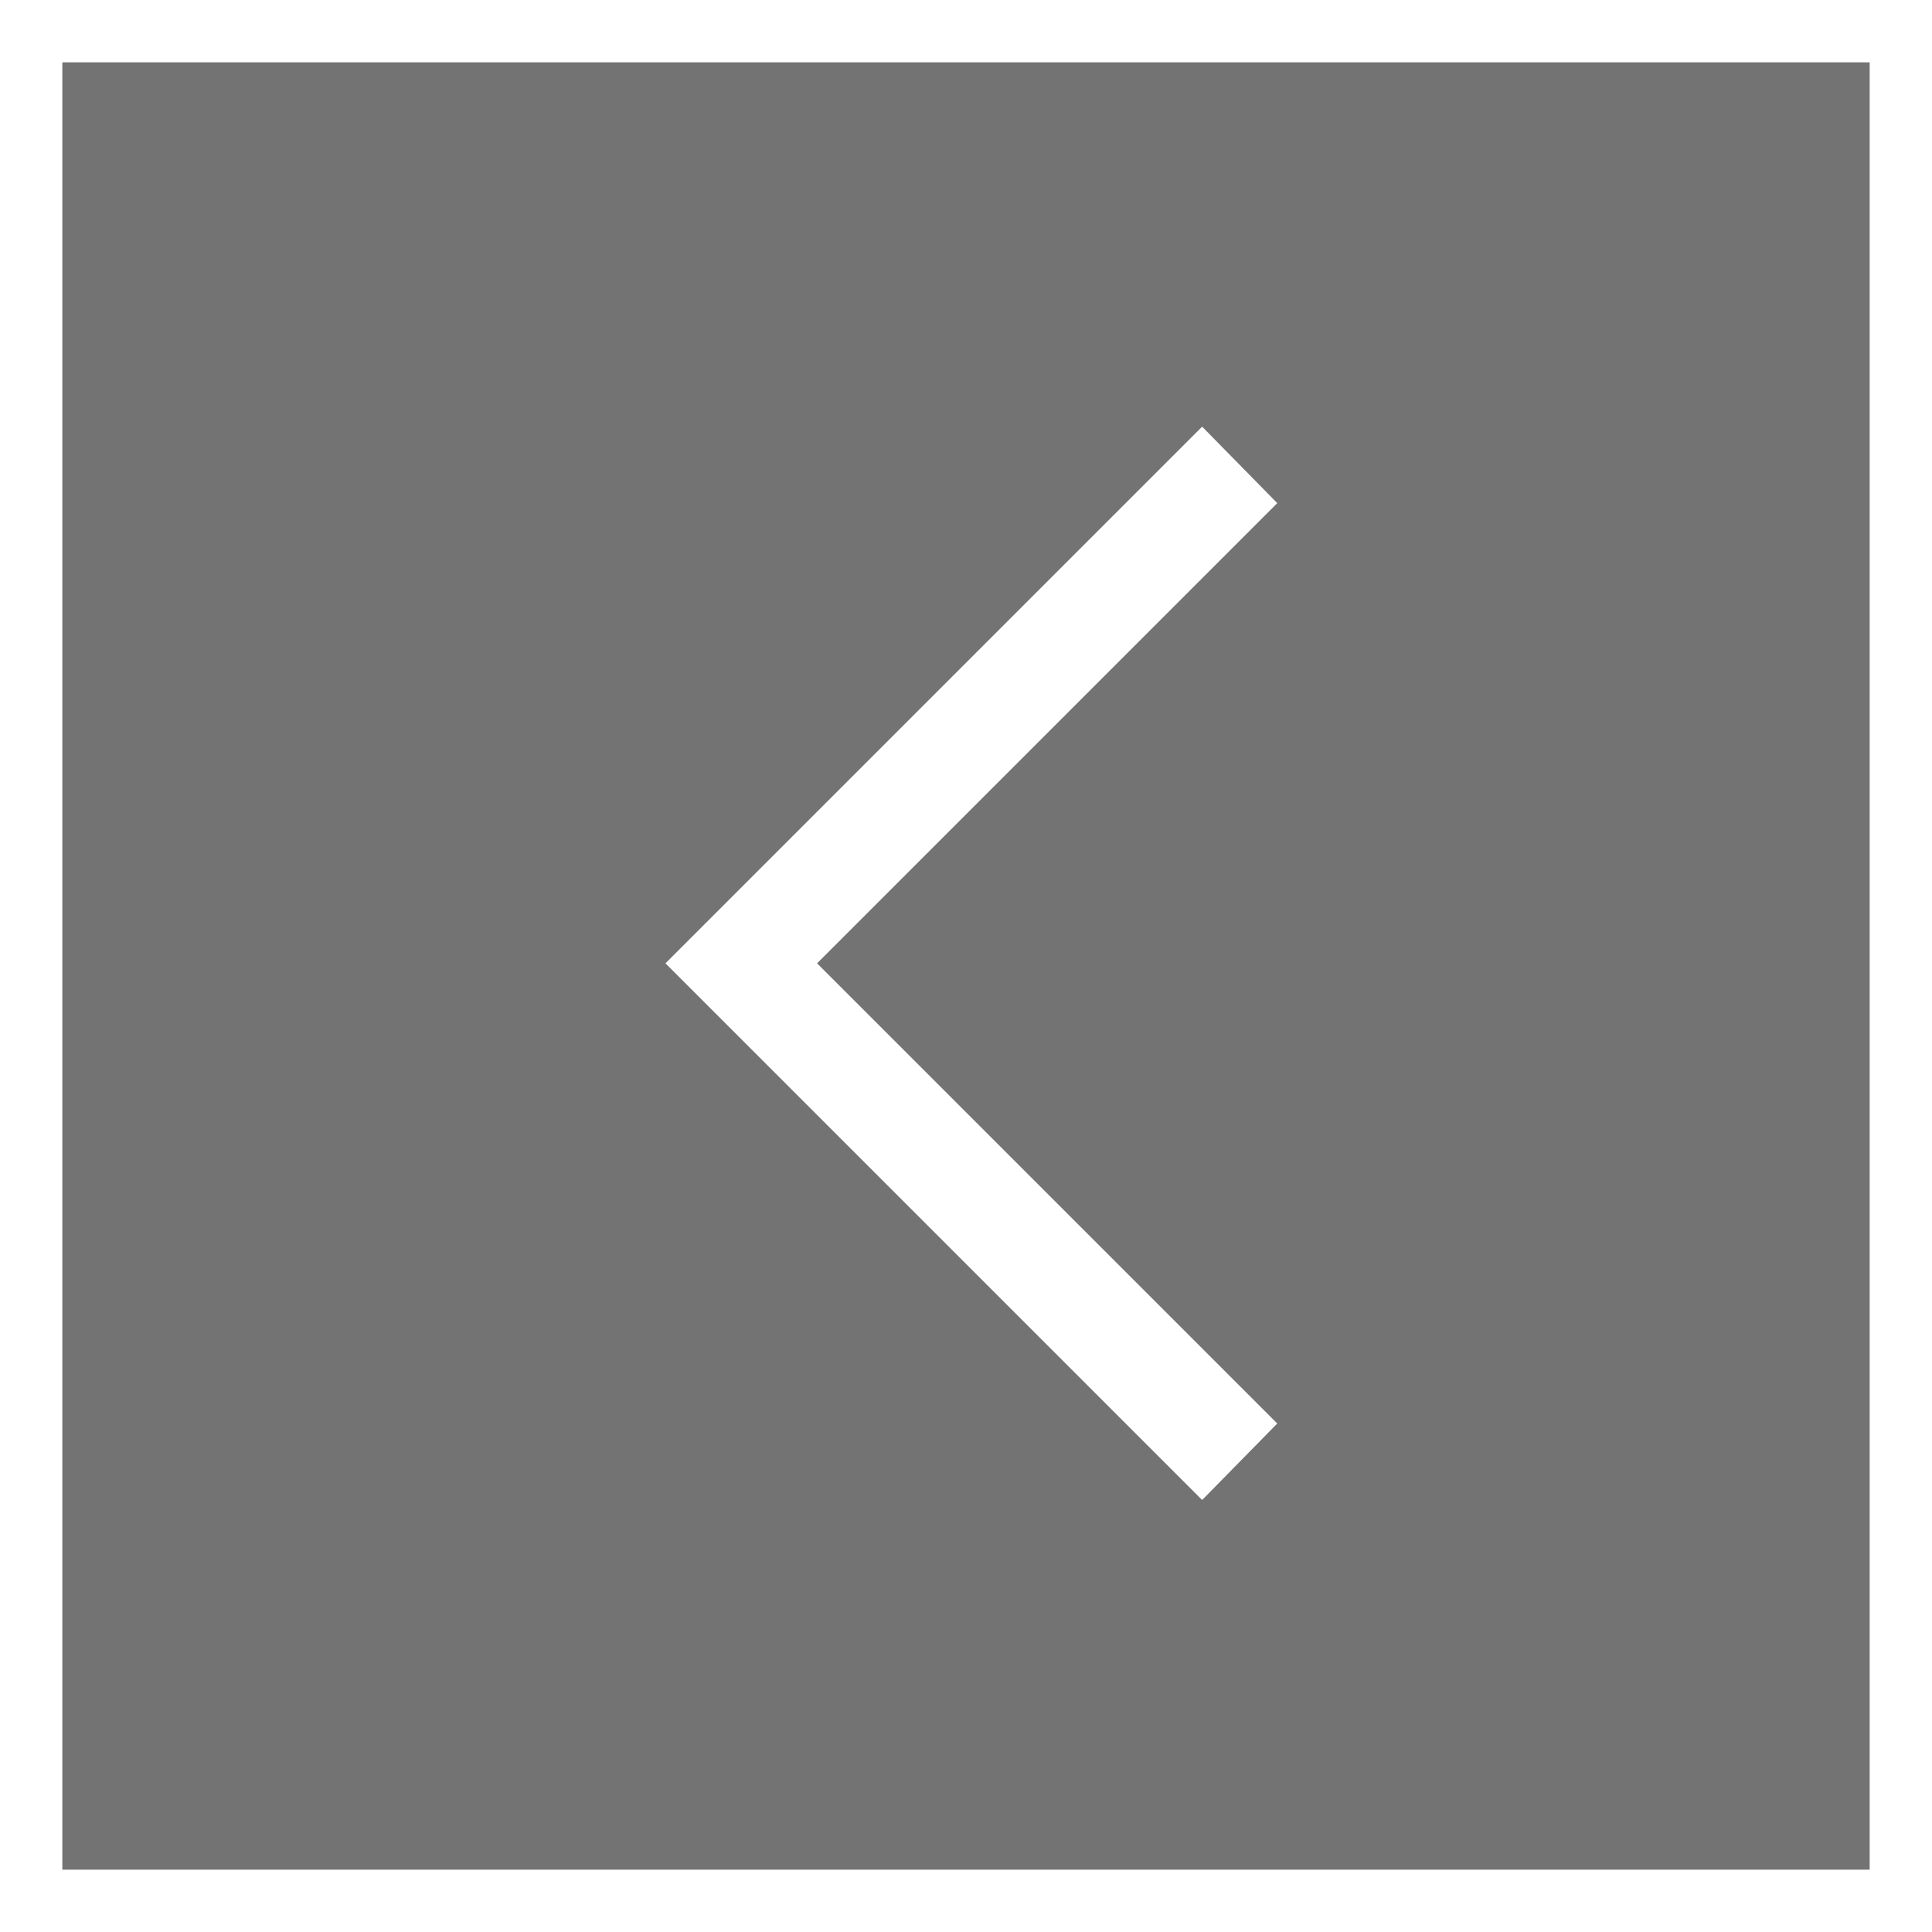
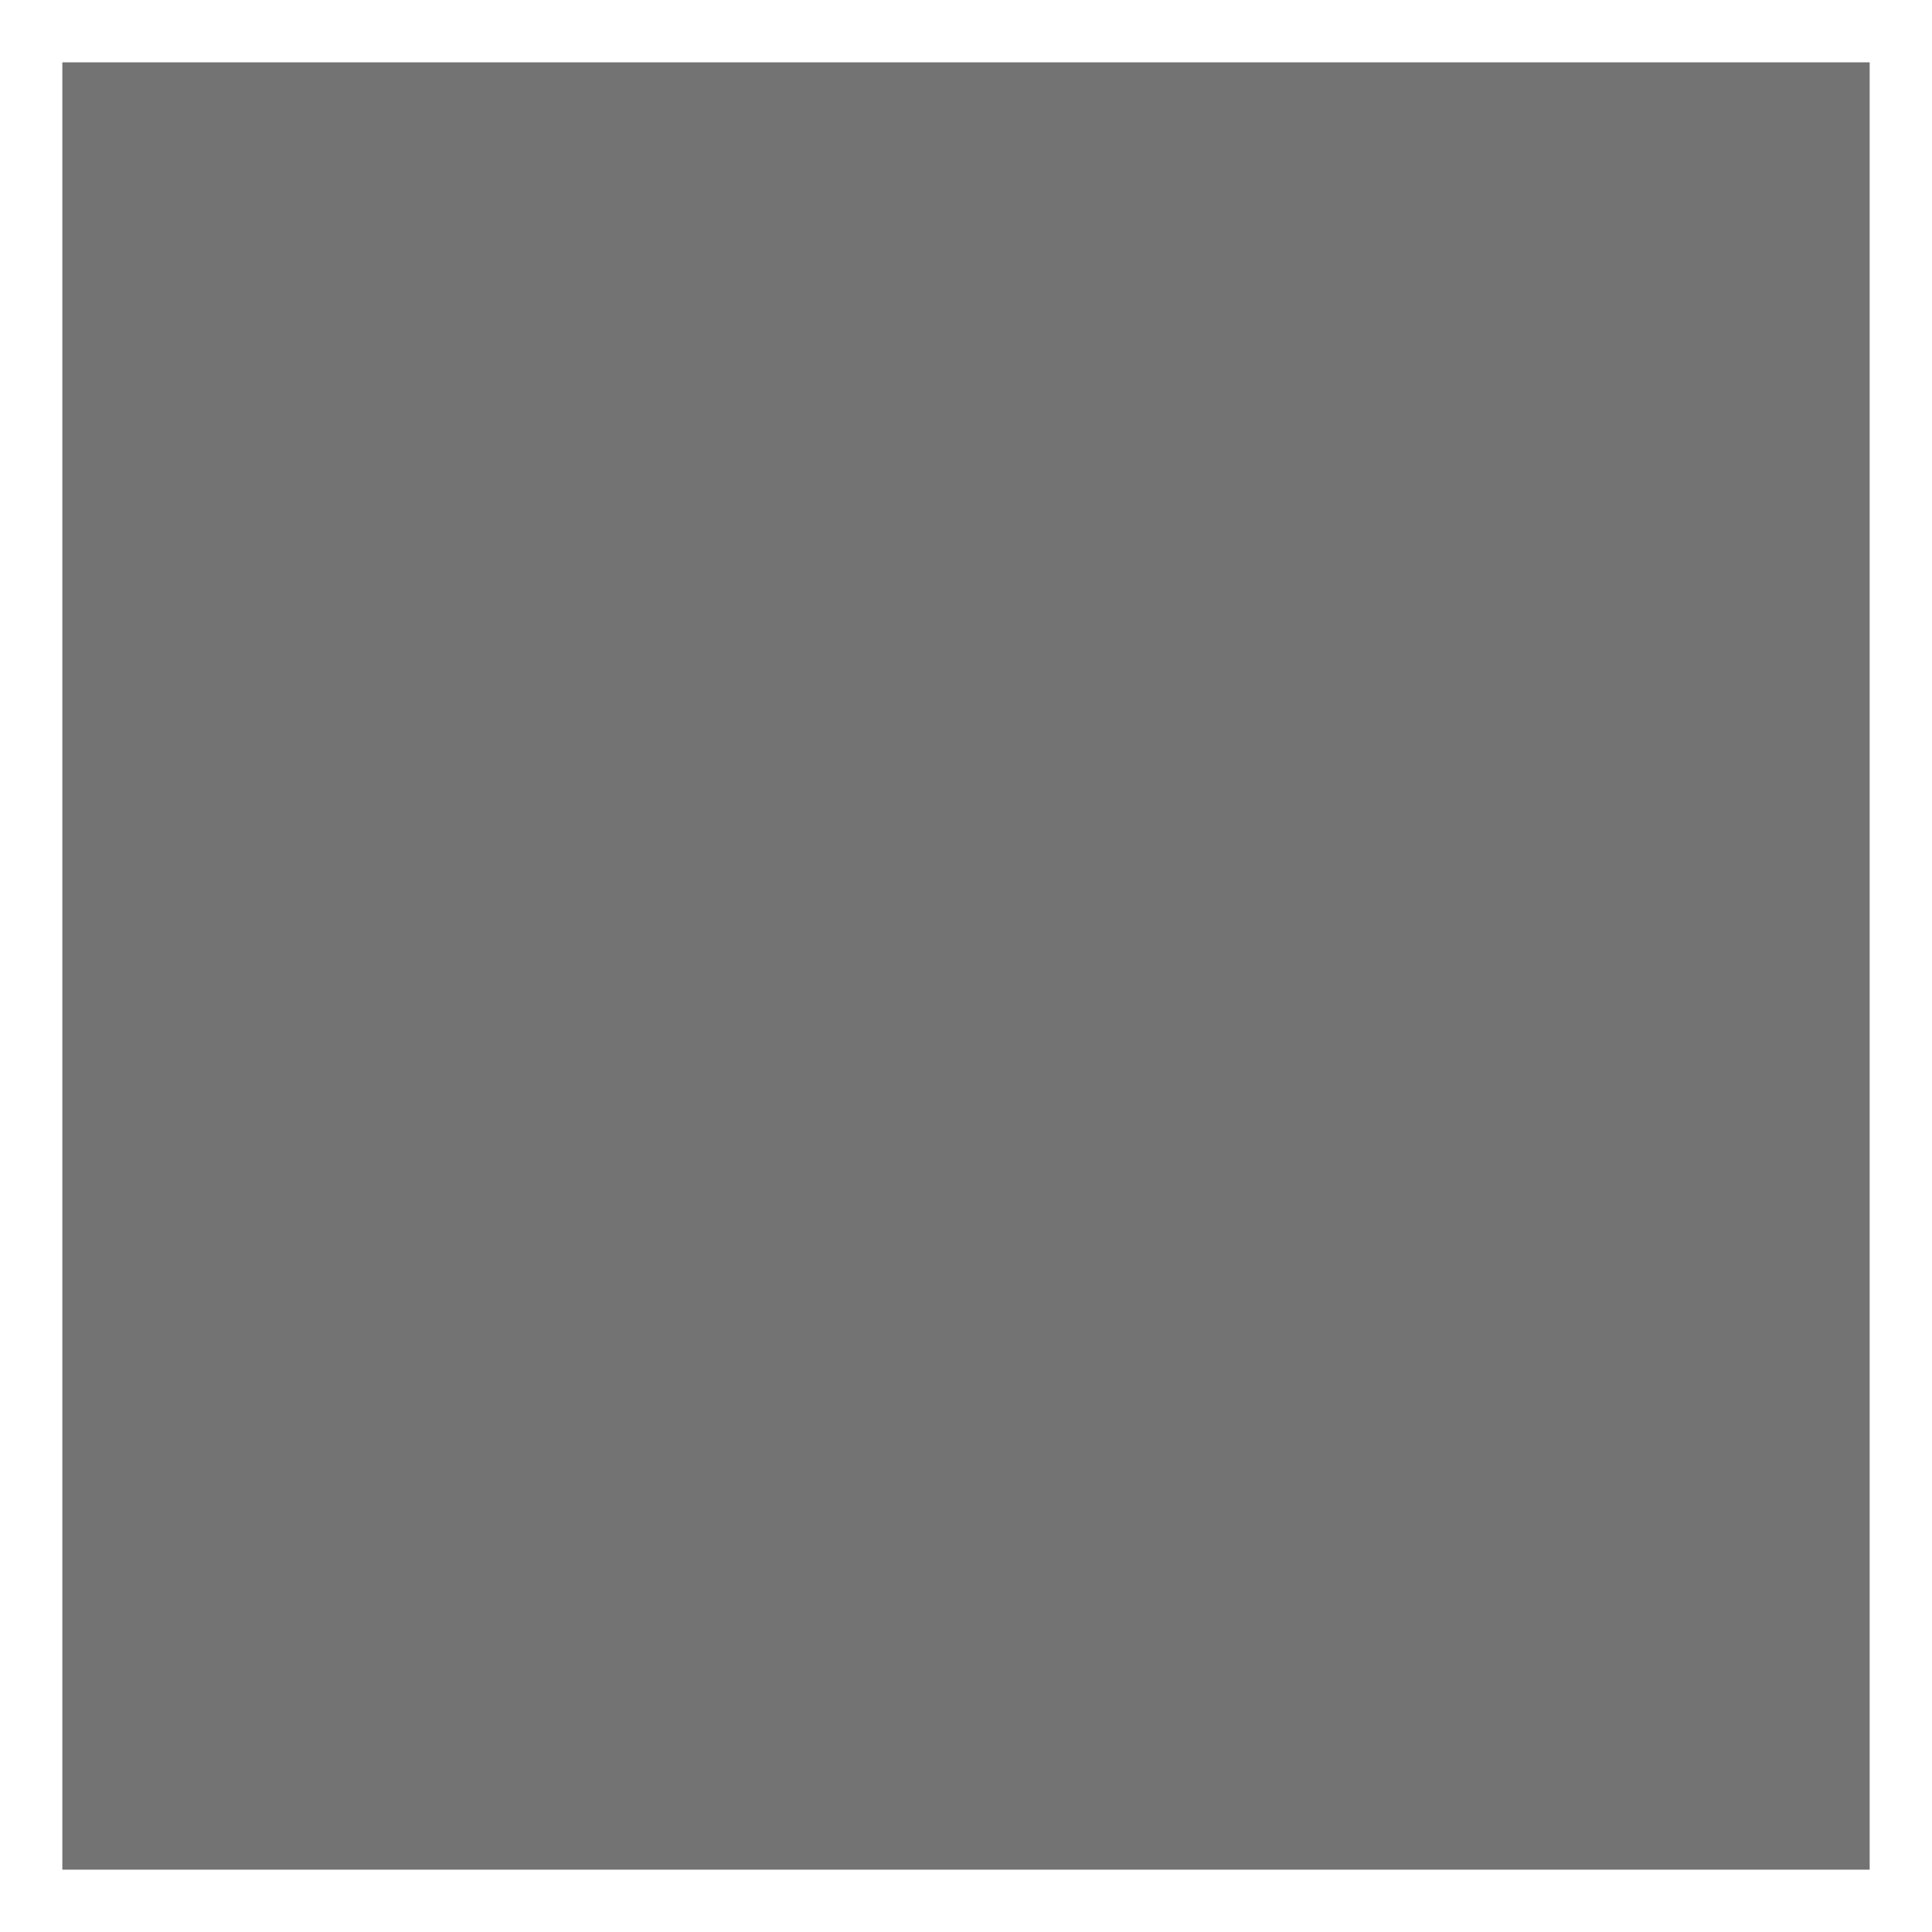
<svg xmlns="http://www.w3.org/2000/svg" width="62" height="62" viewBox="0 0 62 62" fill="none">
  <rect x="0" y="0" width="62" height="62" fill="#808080" stroke="none" />
  <rect x="1" y="1" width="60" height="60" fill="black" fill-opacity="0.1" stroke="white" stroke-width="2" />
-   <path d="M38.578 48.136L40.989 45.682L26.221 30.914L40.989 16.146L38.578 13.692L21.356 30.914L38.578 48.136Z" fill="white" />
</svg>